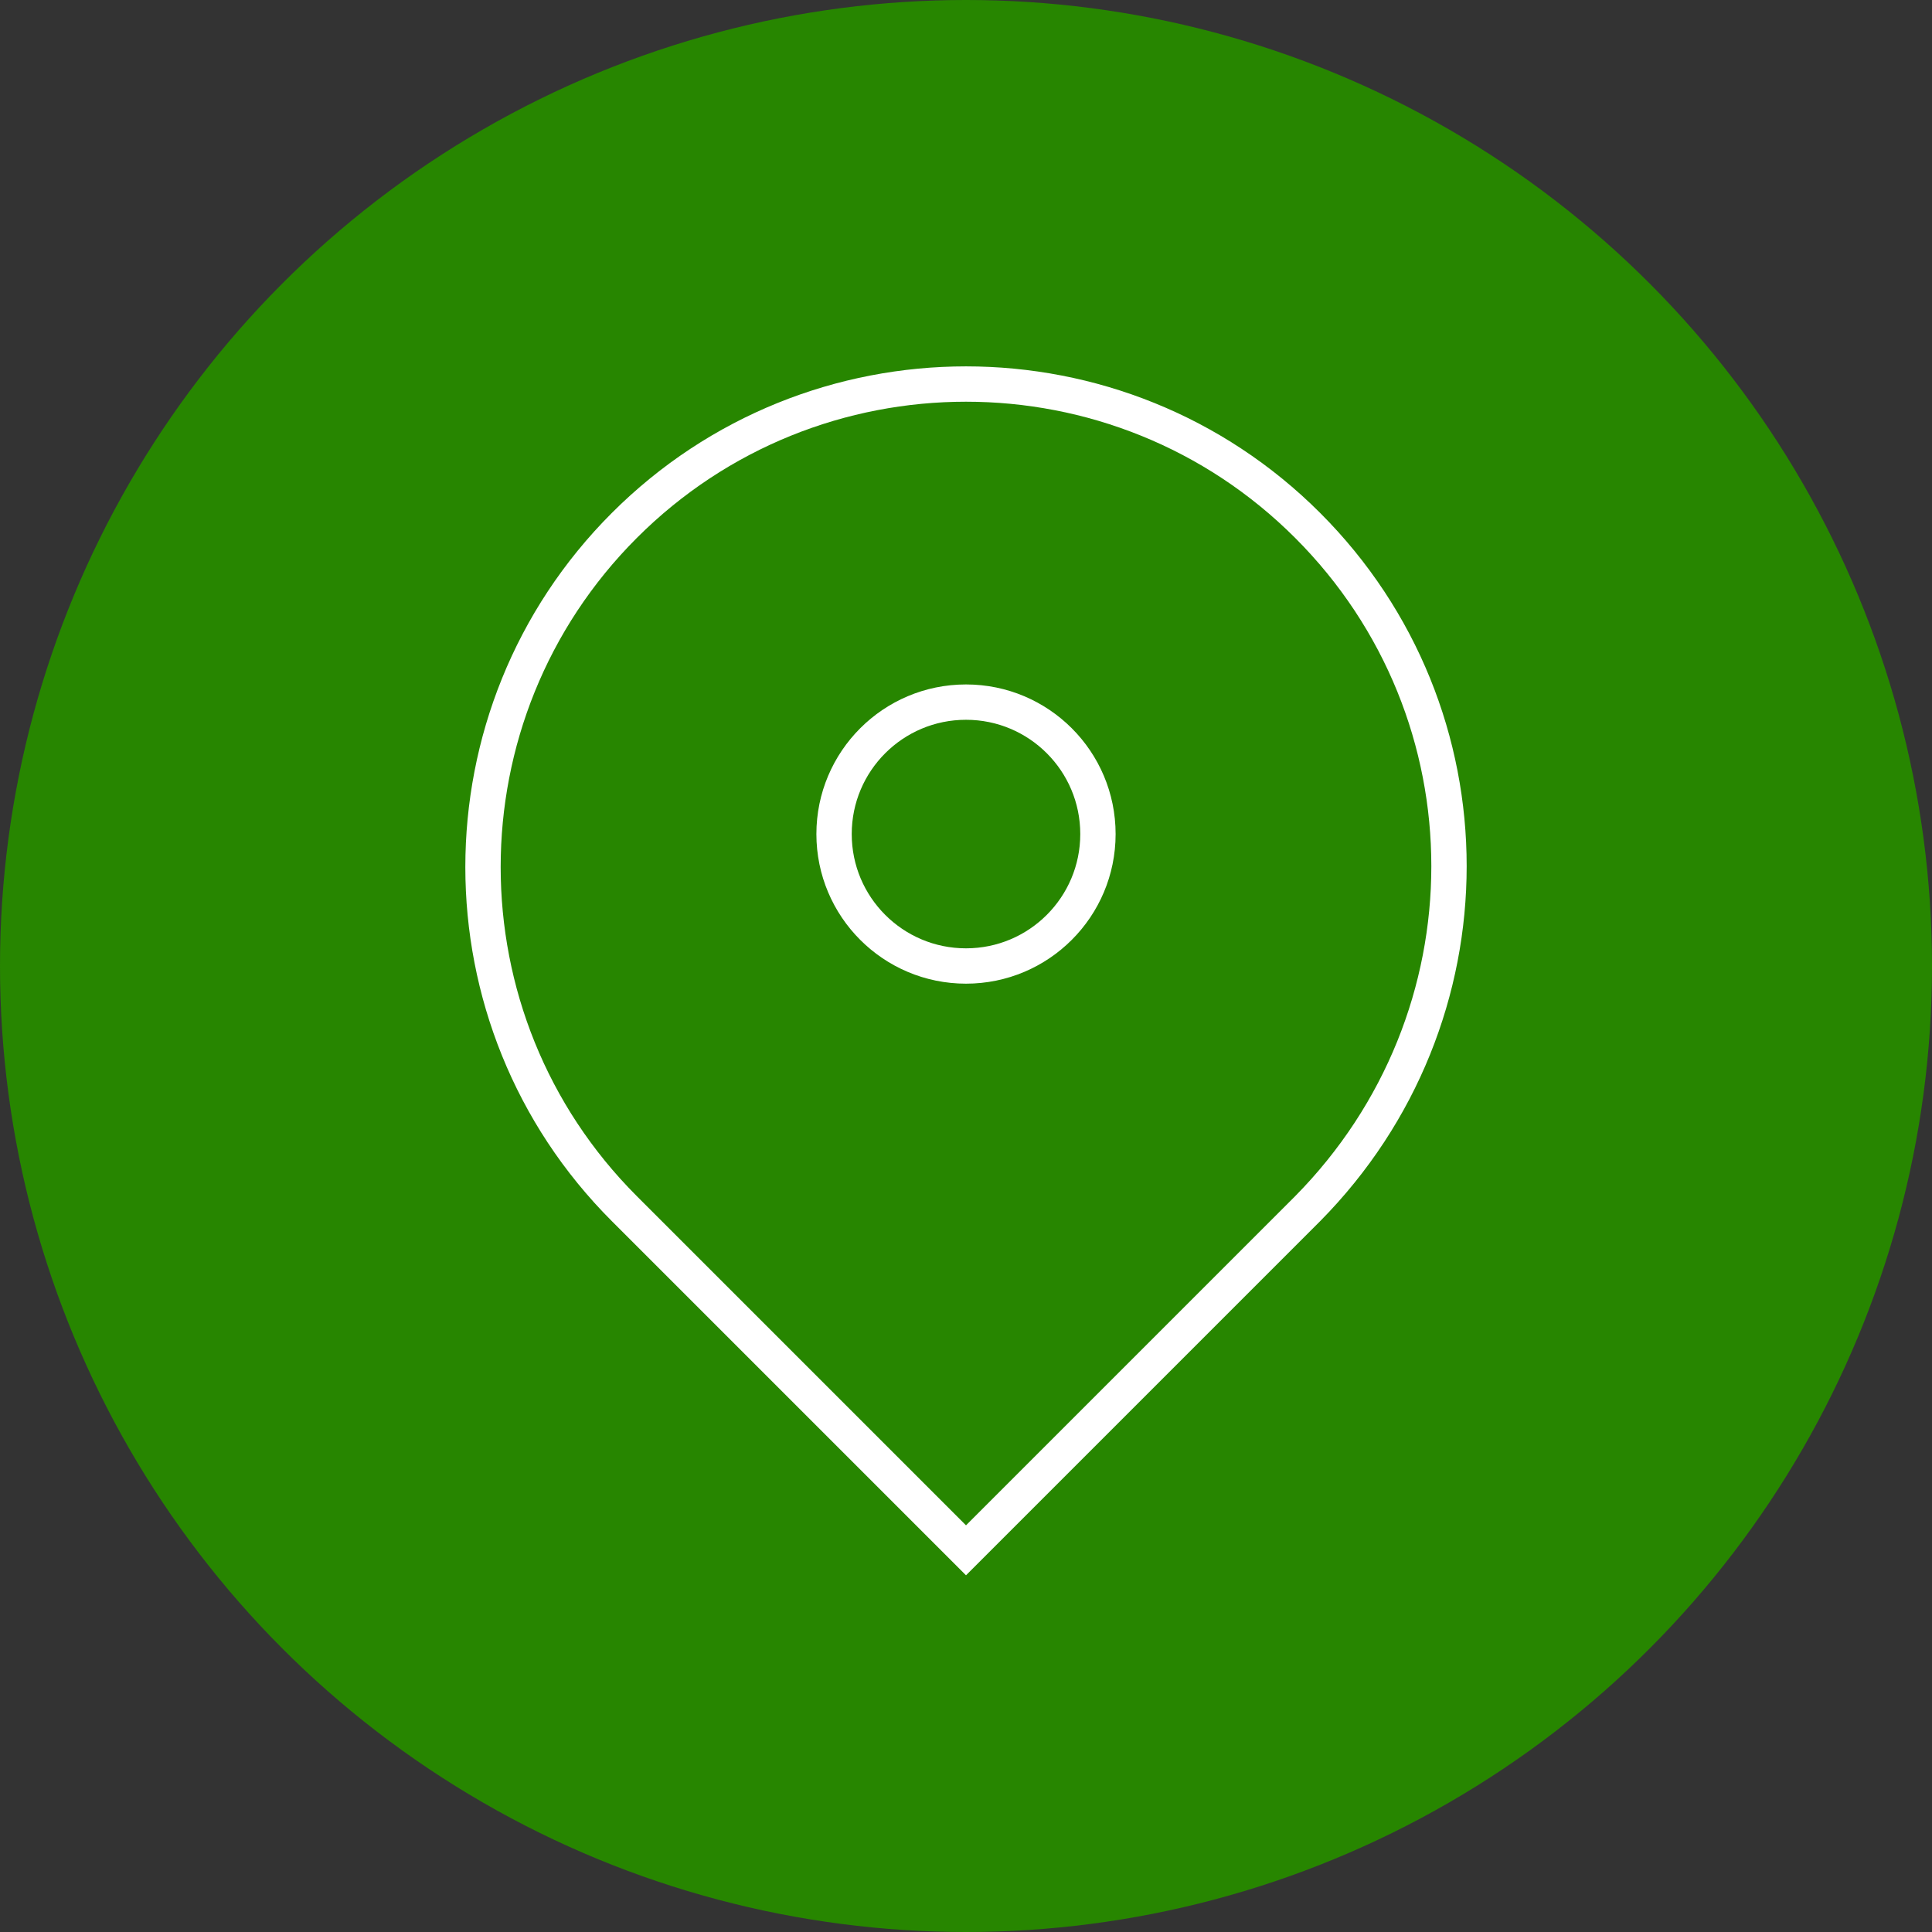
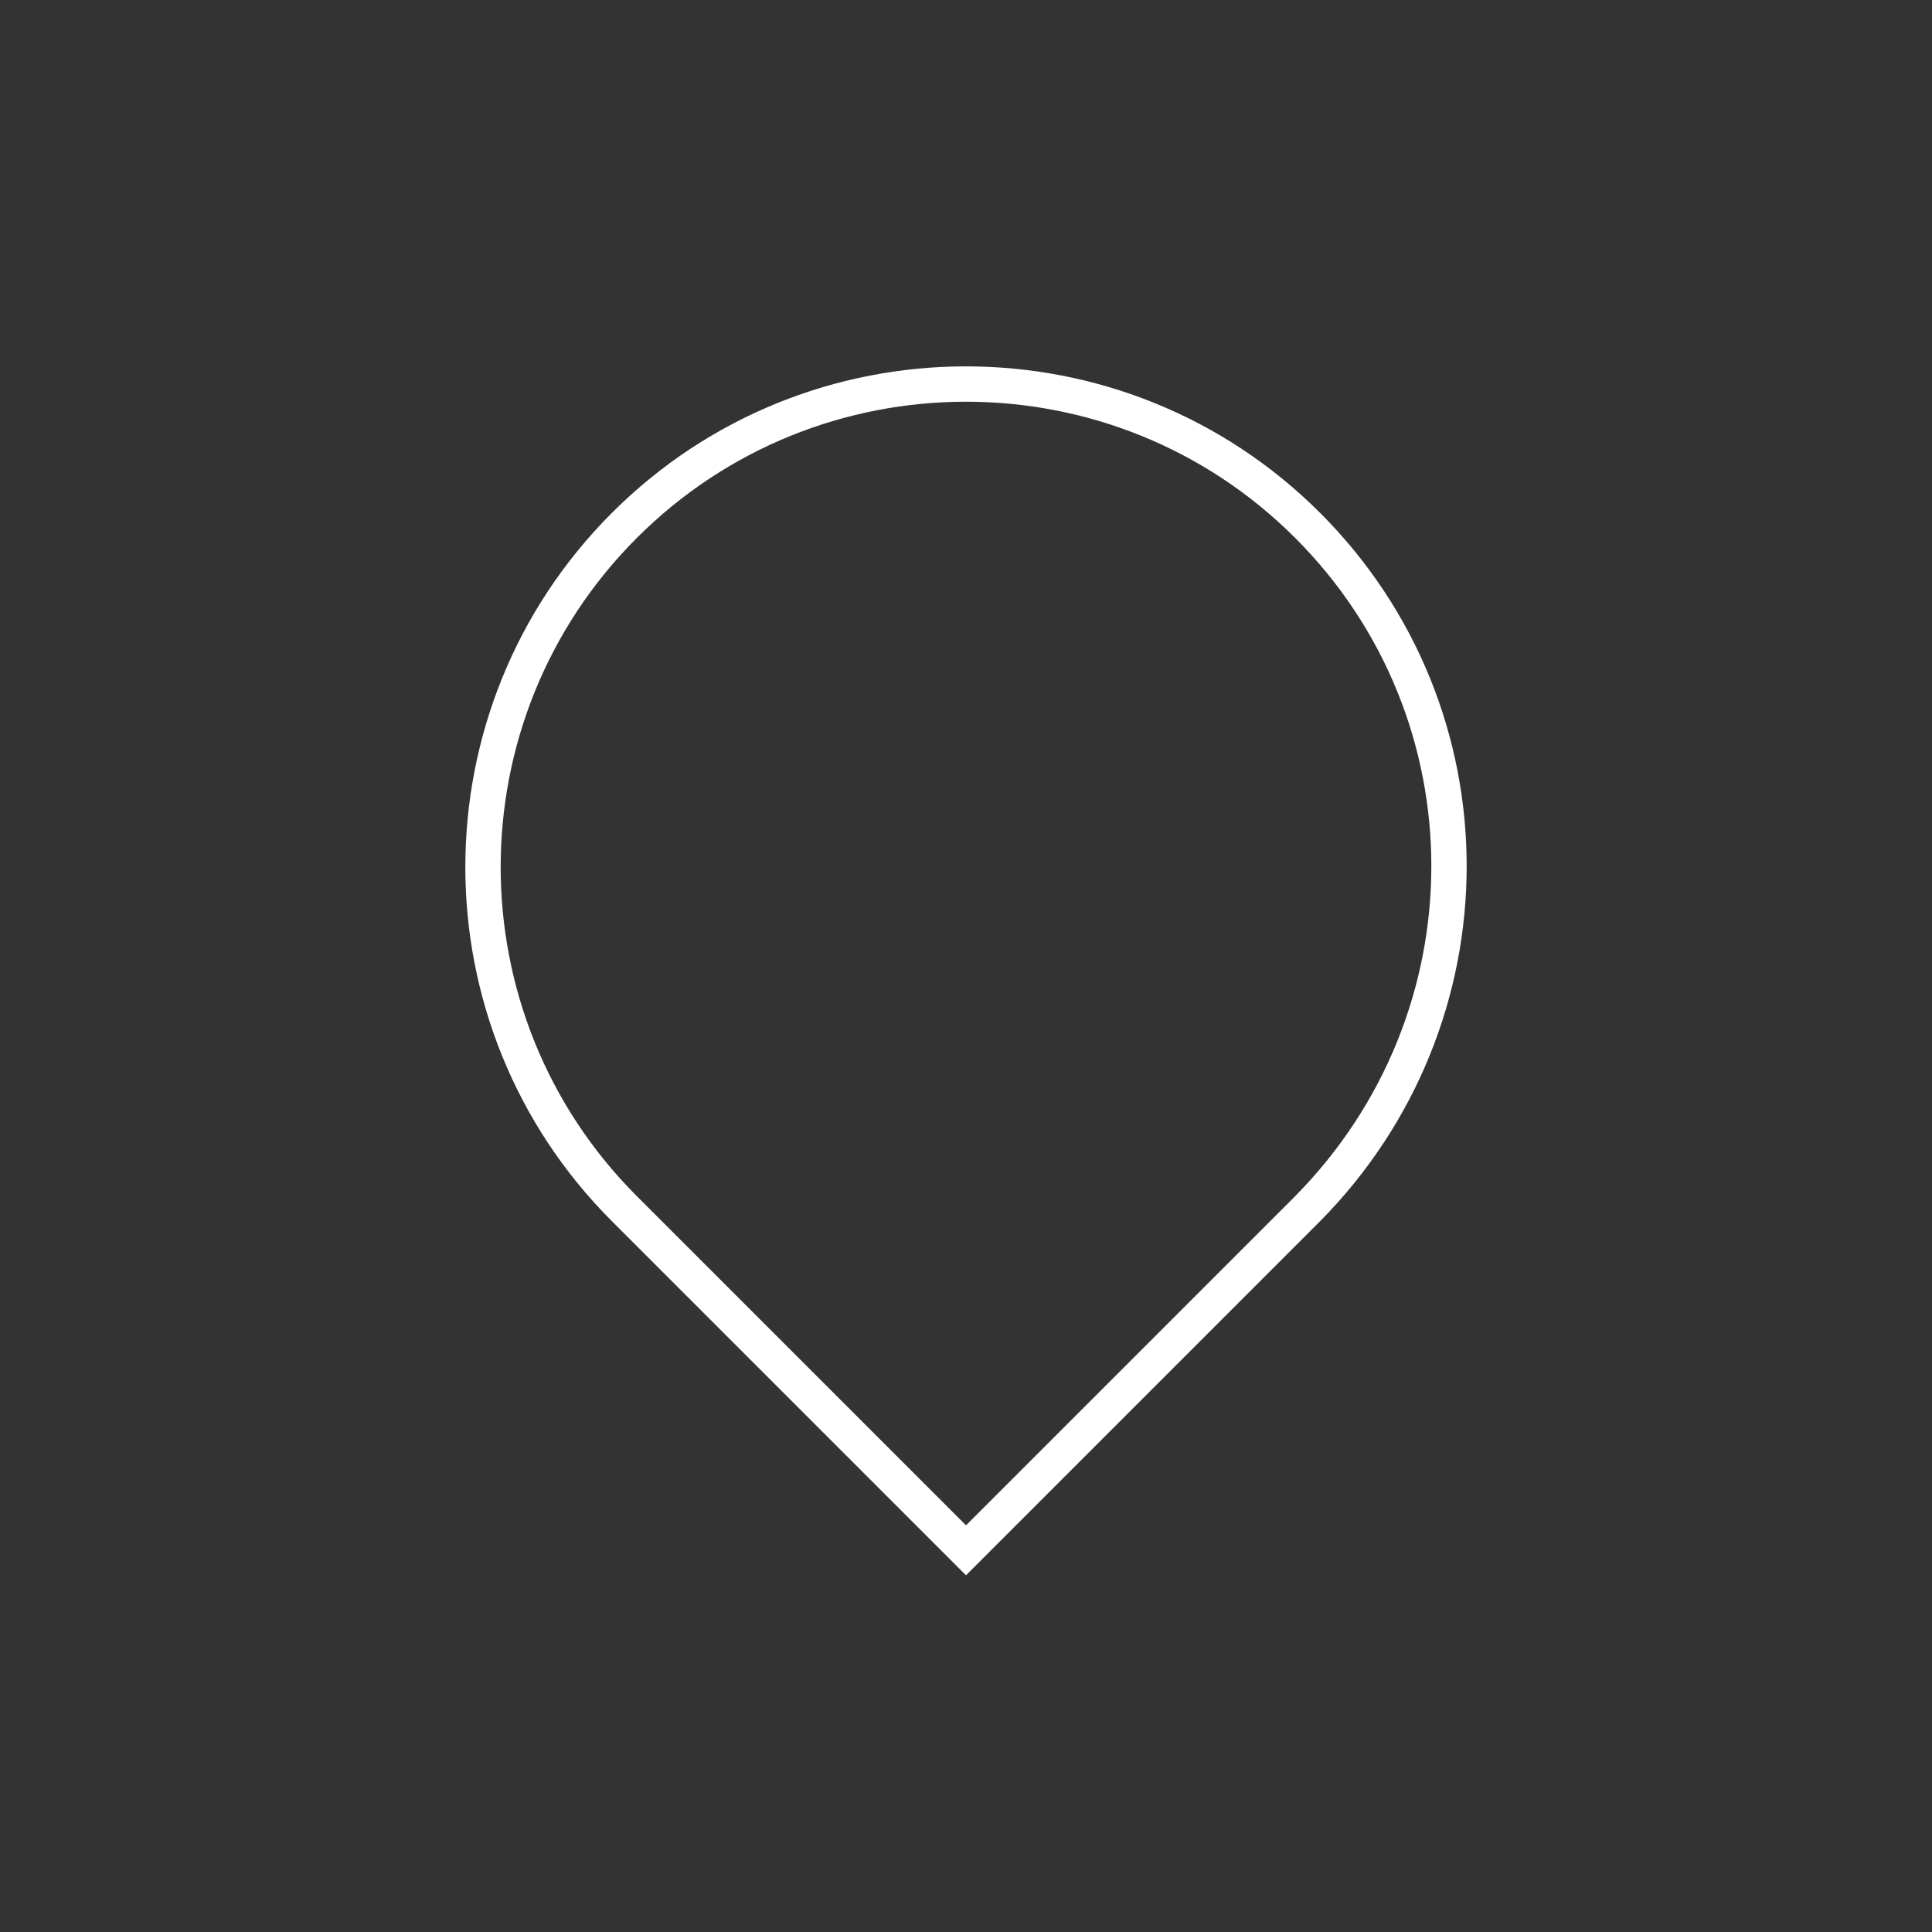
<svg xmlns="http://www.w3.org/2000/svg" version="1.1" id="Capa_1" x="0px" y="0px" viewBox="-177.7 257.3 82 82" style="enable-background:new -177.7 257.3 82 82;" xml:space="preserve">
  <rect x="-177.7" y="257.3" width="82" height="82" fill="#333333" stroke="none" />
  <style type="text/css">
	.st0{fill:#278600;}
	.st1{fill:none;stroke:#FFFFFF;stroke-width:1.5;stroke-miterlimit:10;}
</style>
-   <circle class="st0" cx="-136.7" cy="298.3" r="41" />
  <title>Group 5</title>
  <desc>Created with Sketch.</desc>
  <path class="st1" d="M-122.2,279.6c-8-8-21-8-29,0c-8,8-8,21,0,29l14.5,14.5l14.5-14.5C-114.2,300.5-114.2,287.6-122.2,279.6z" />
-   <circle class="st1" cx="-136.7" cy="292.7" r="5.6" />
</svg>